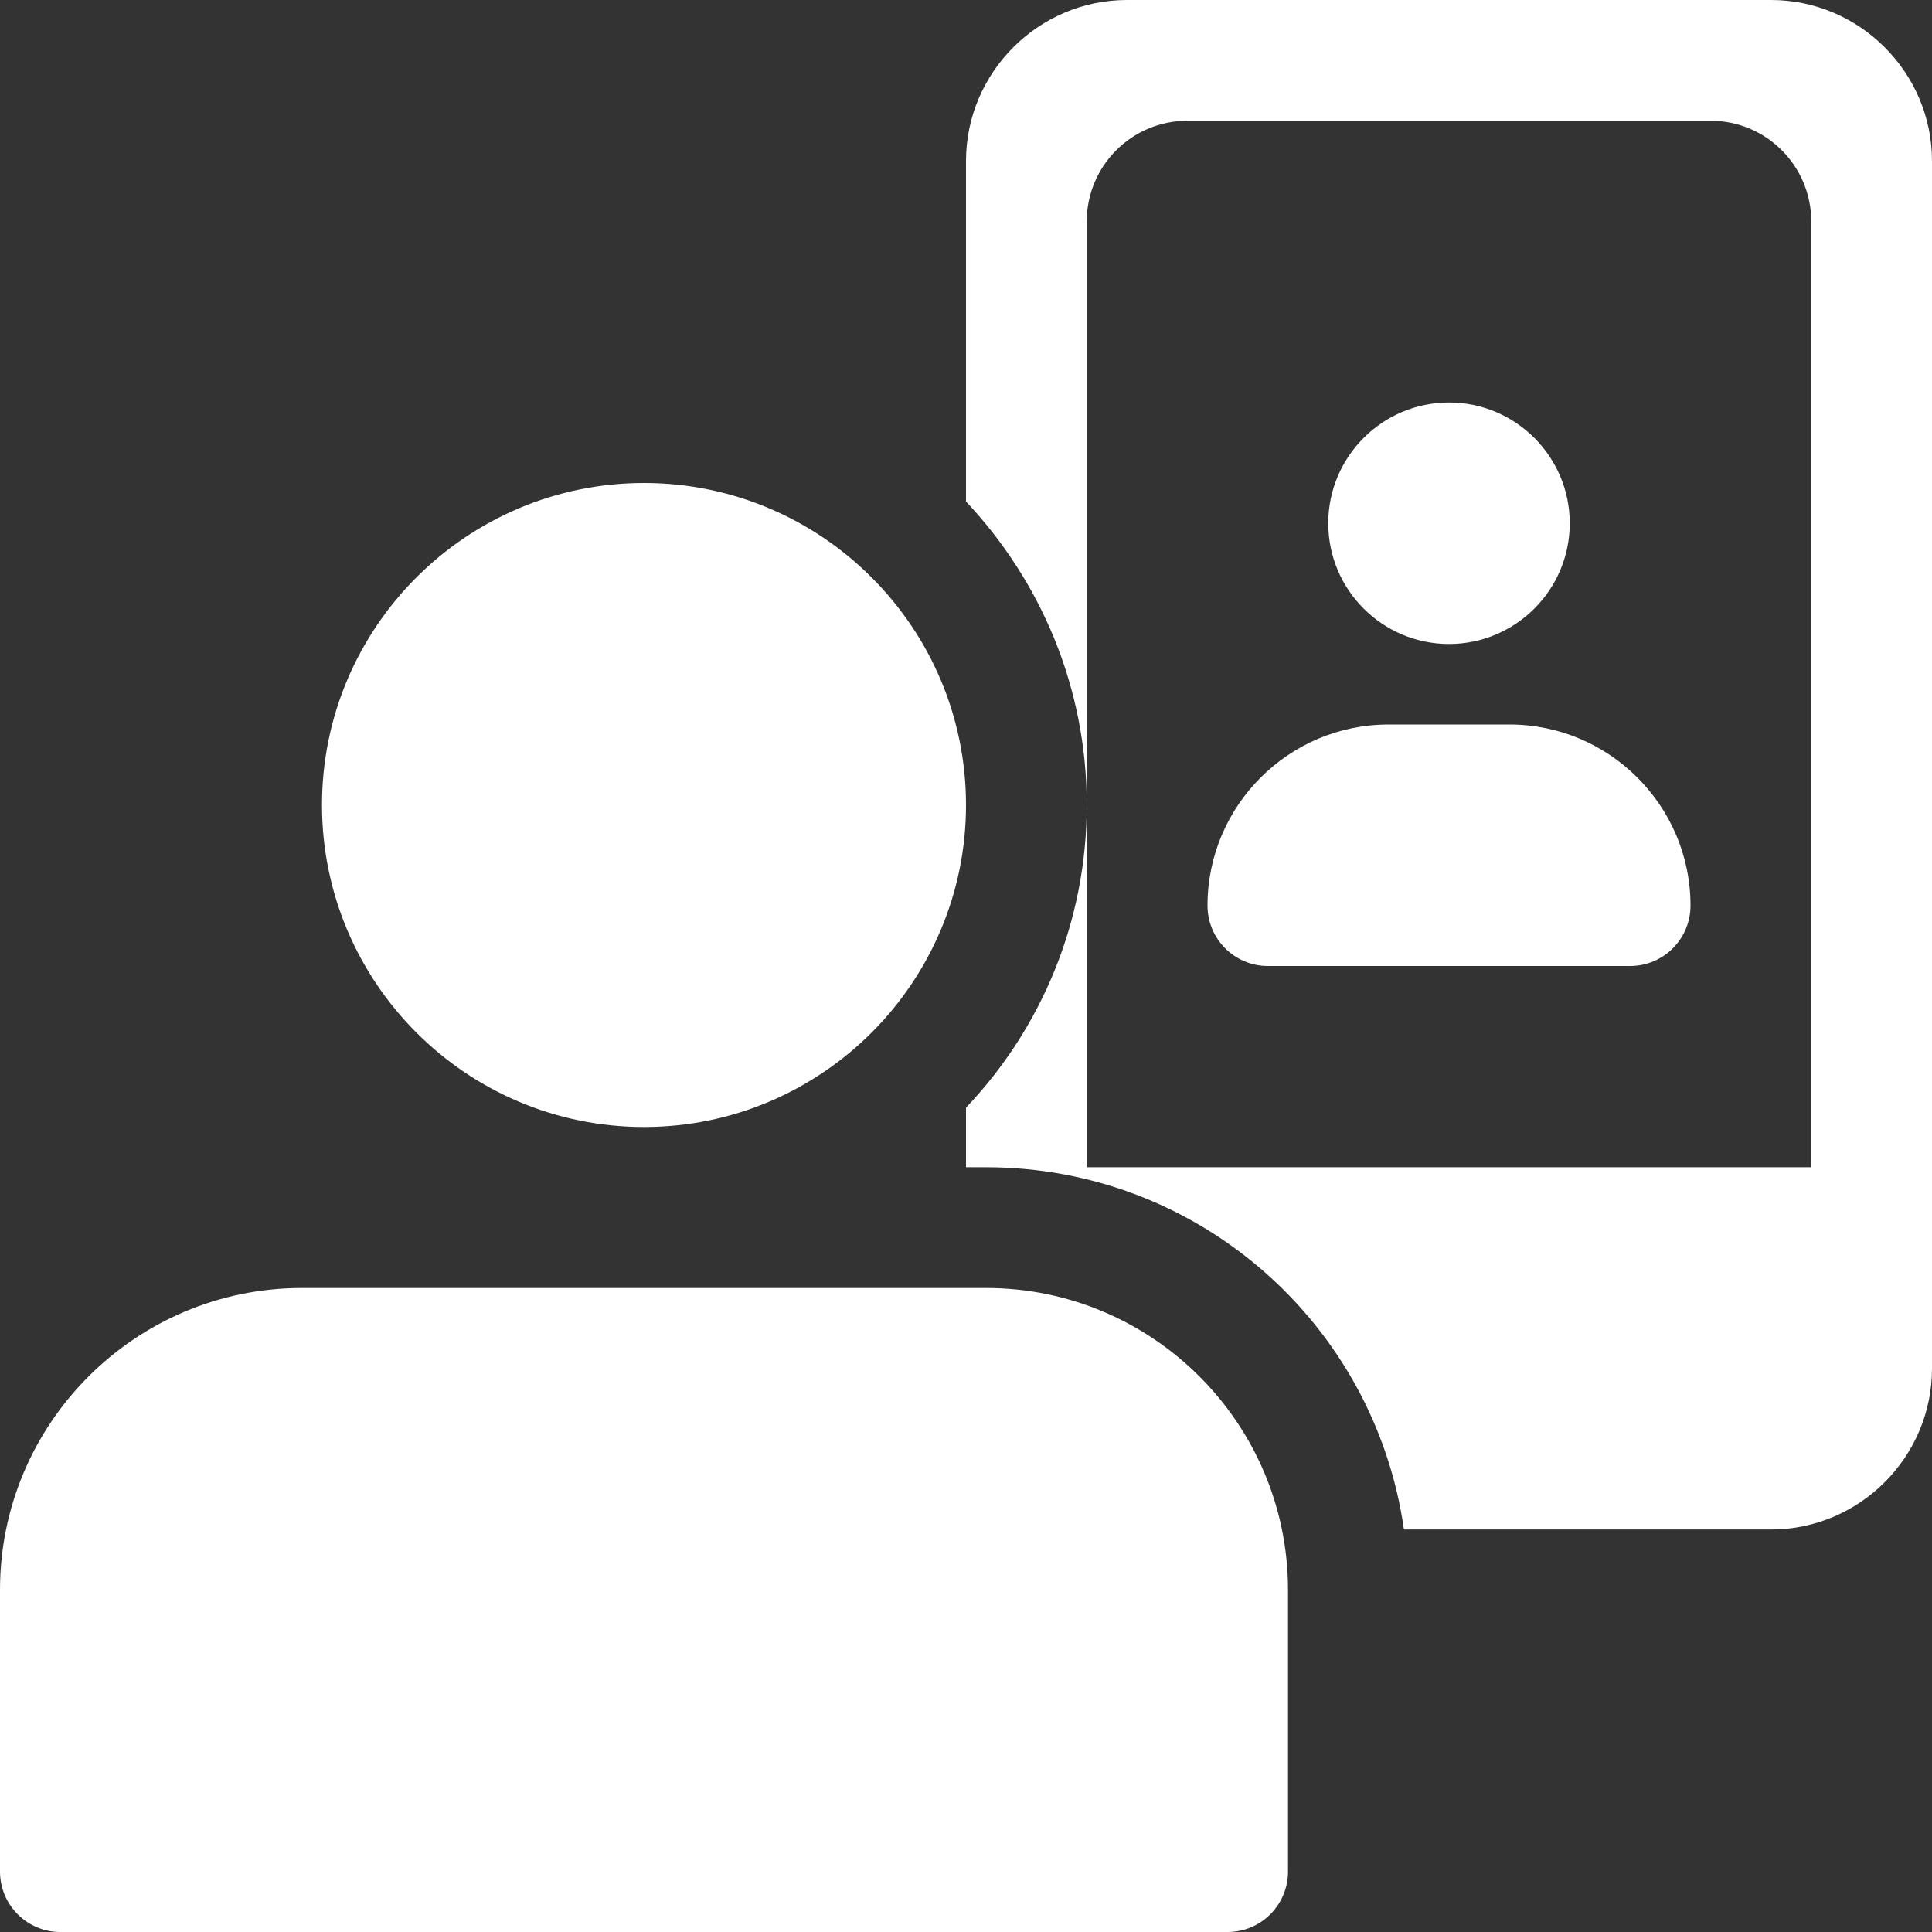
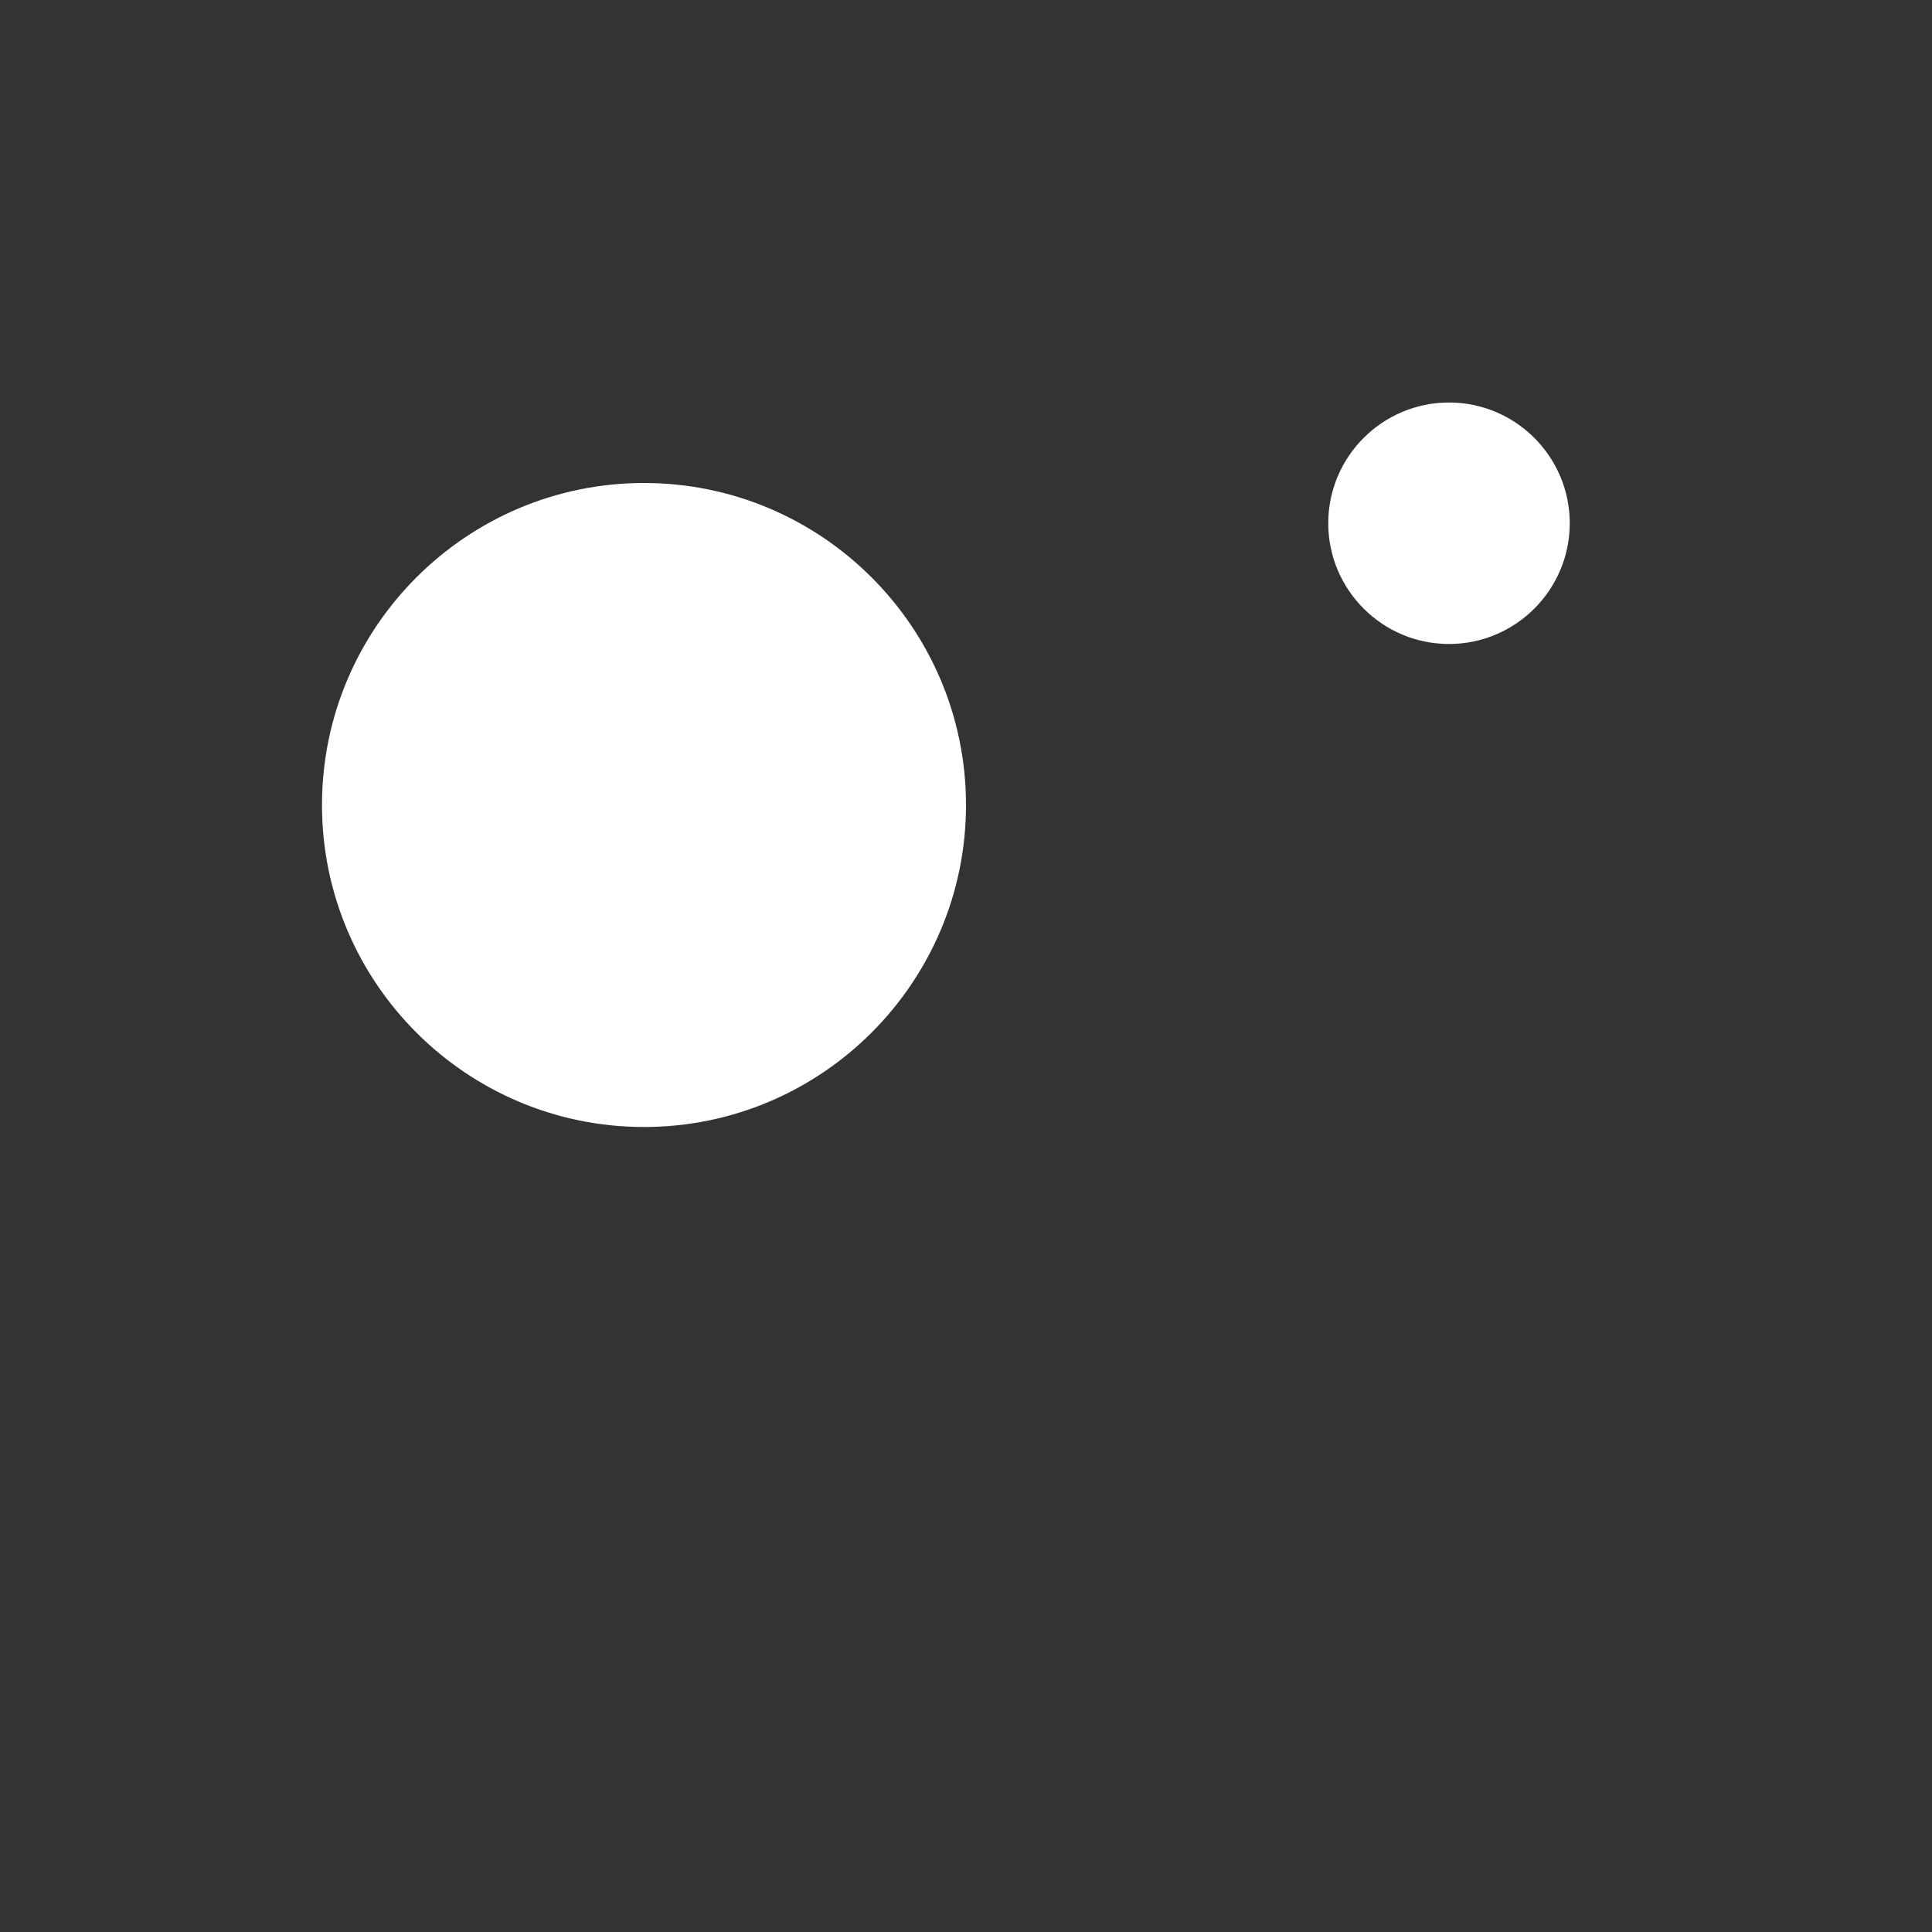
<svg xmlns="http://www.w3.org/2000/svg" id="bold" enable-background="new 0 0 24 24" height="512px" viewBox="0 0 24 24" width="512px">
  <rect x="0" y="0" width="24" height="24" fill="#333333" stroke="none" />
  <g>
-     <path d="m24 2v15c0 1.1-.9 2-2 2h-4.56c-.36-2.54-2.54-4.5-5.19-4.5h-.25v-.74c.93-.98 1.5-2.3 1.5-3.76v4.5h9v-11.75c0-.69-.56-1.25-1.25-1.25h-6.5c-.69 0-1.25.56-1.25 1.25v7.25c0-1.46-.57-2.78-1.5-3.77v-4.23c0-1.1.9-2 2-2h8c1.1 0 2 .9 2 2z" data-original="#000000" class="active-path" data-old_color="#000000" fill="#FFFFFF" />
    <path d="m18 8c-.827 0-1.5-.673-1.5-1.5s.673-1.5 1.5-1.5 1.5.673 1.5 1.5-.673 1.5-1.5 1.5z" data-original="#000000" class="active-path" data-old_color="#000000" fill="#FFFFFF" />
-     <path d="m20.25 12h-4.5c-.414 0-.75-.336-.75-.75 0-1.241 1.009-2.25 2.25-2.25h1.5c1.241 0 2.25 1.009 2.25 2.25 0 .414-.336.75-.75.75z" data-original="#000000" class="active-path" data-old_color="#000000" fill="#FFFFFF" />
    <path d="m8 14c-2.206 0-4-1.794-4-4s1.794-4 4-4 4 1.794 4 4-1.794 4-4 4z" data-original="#000000" class="active-path" data-old_color="#000000" fill="#FFFFFF" />
-     <path d="m15.25 24h-14.5c-.414 0-.75-.336-.75-.75v-3.5c0-2.068 1.682-3.75 3.75-3.75h8.5c2.068 0 3.75 1.682 3.75 3.75v3.5c0 .414-.336.75-.75.75z" data-original="#000000" class="active-path" data-old_color="#000000" fill="#FFFFFF" />
  </g>
</svg>